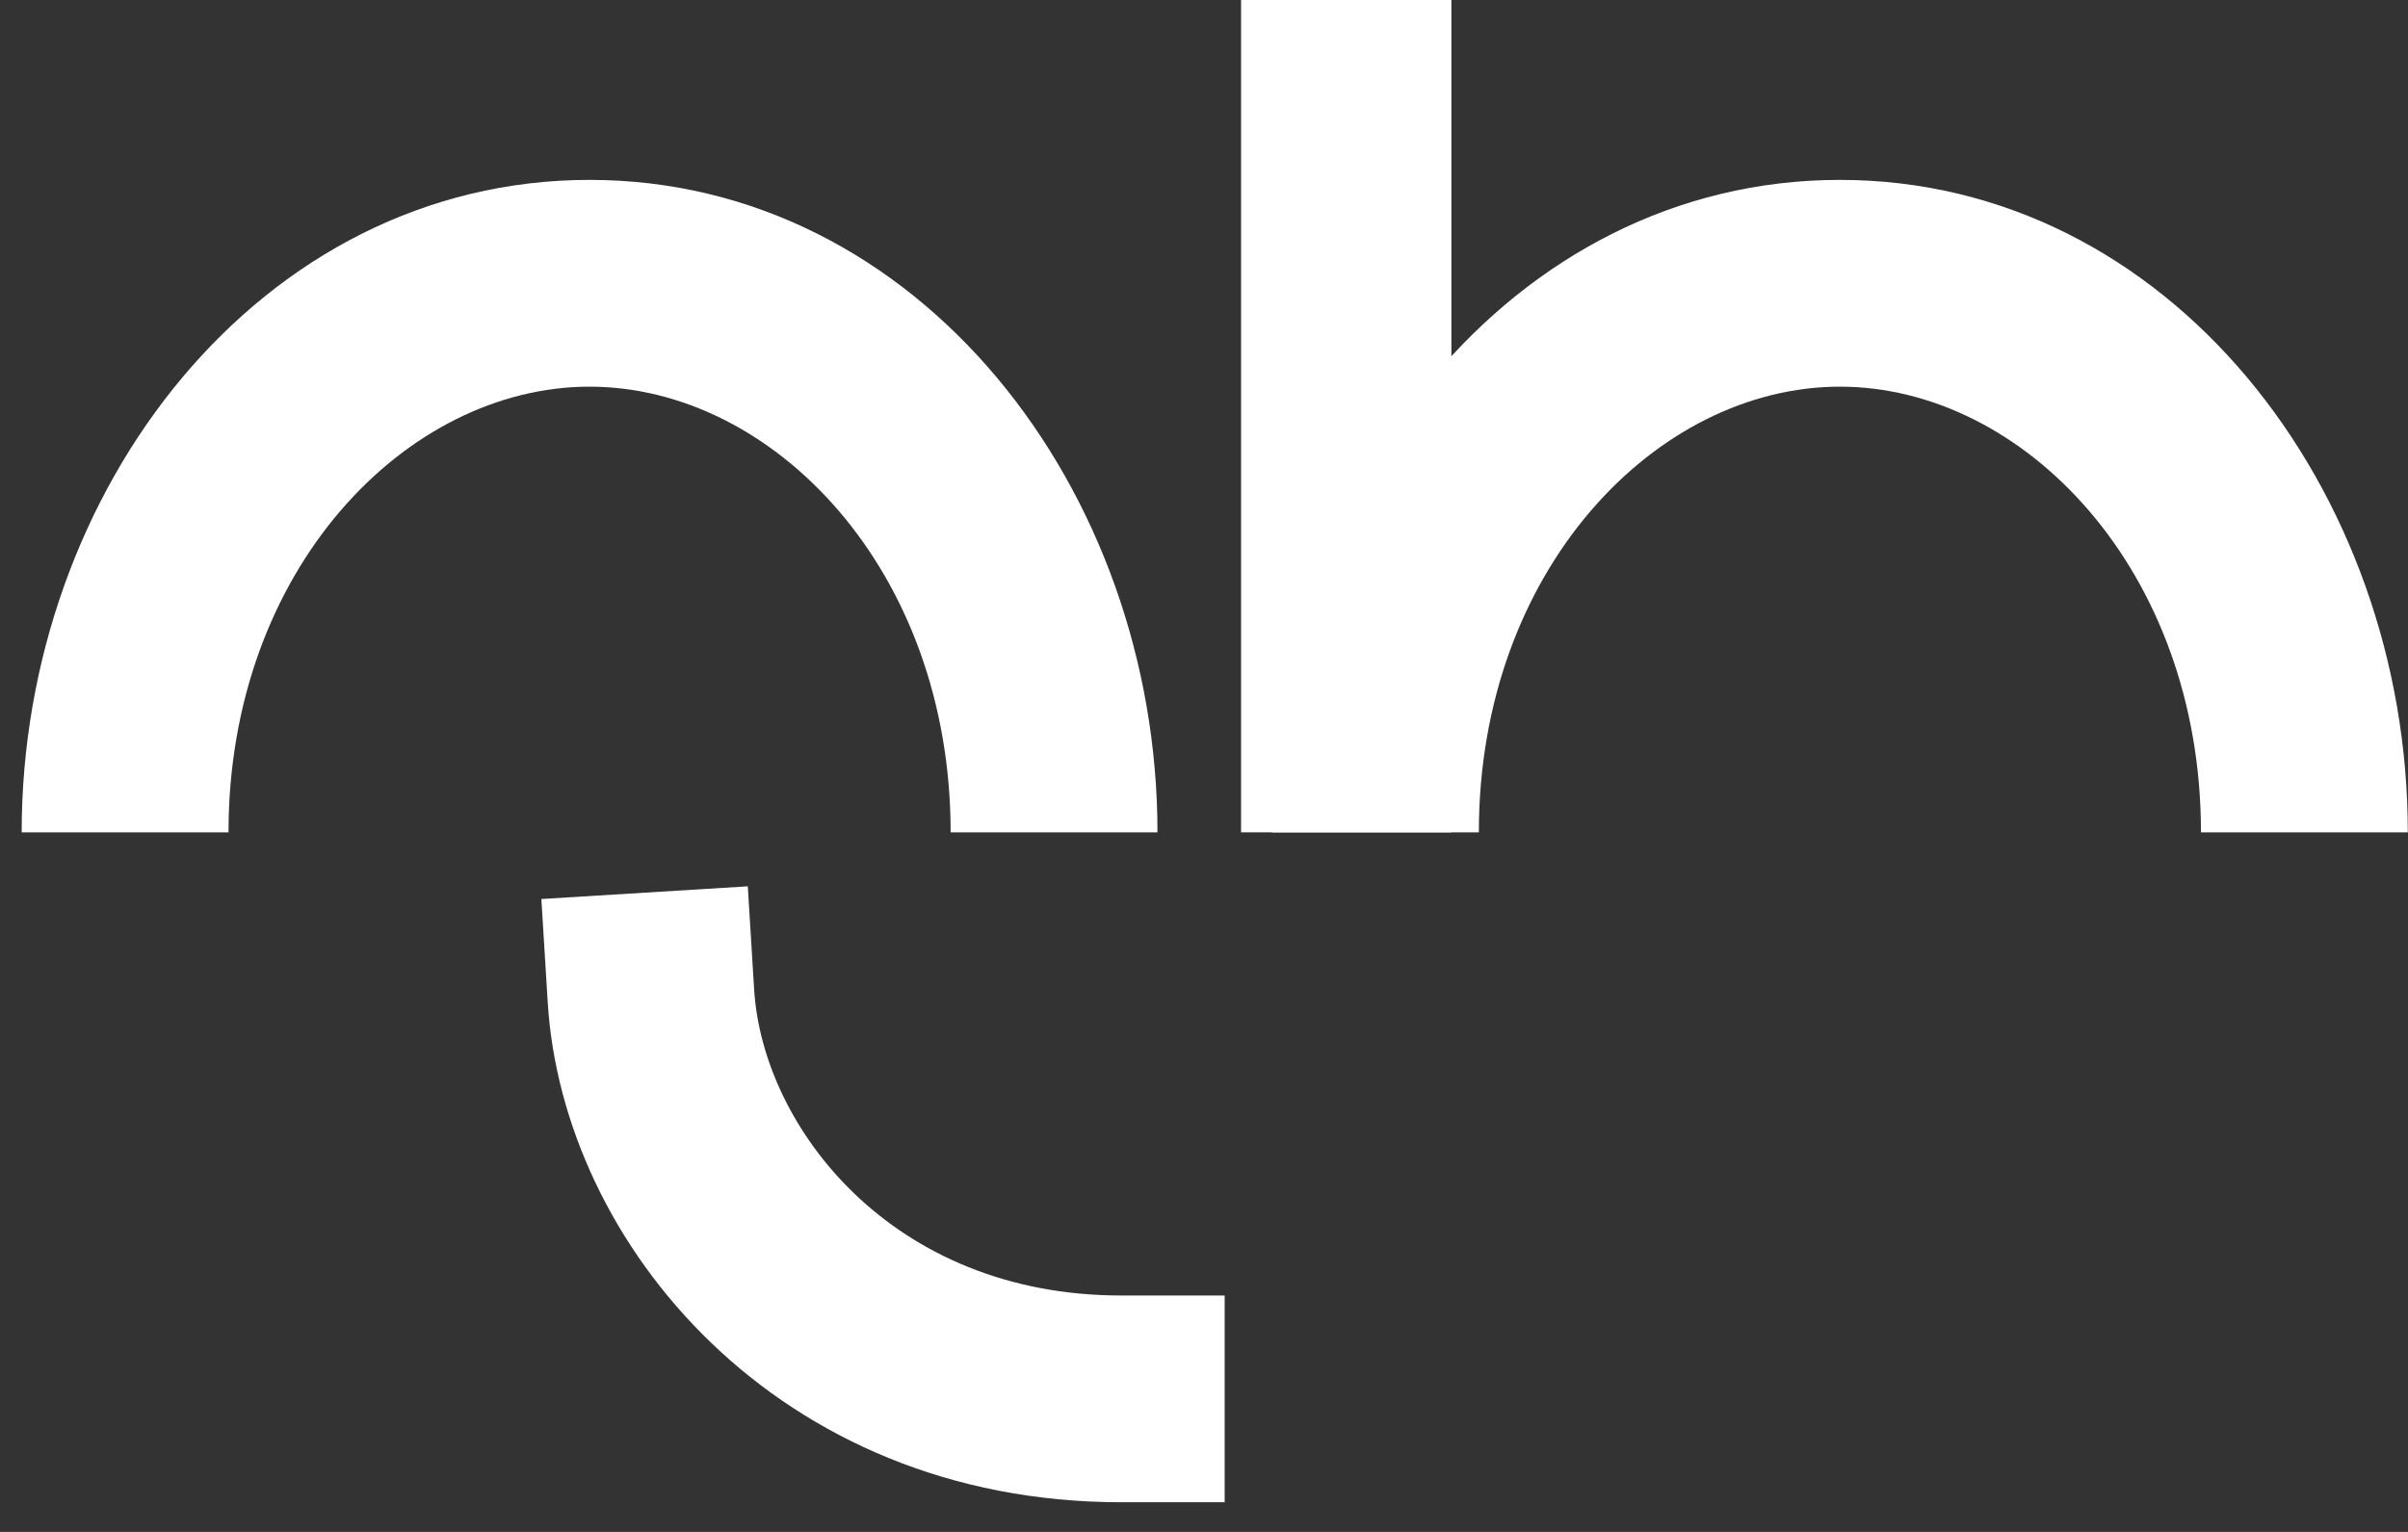
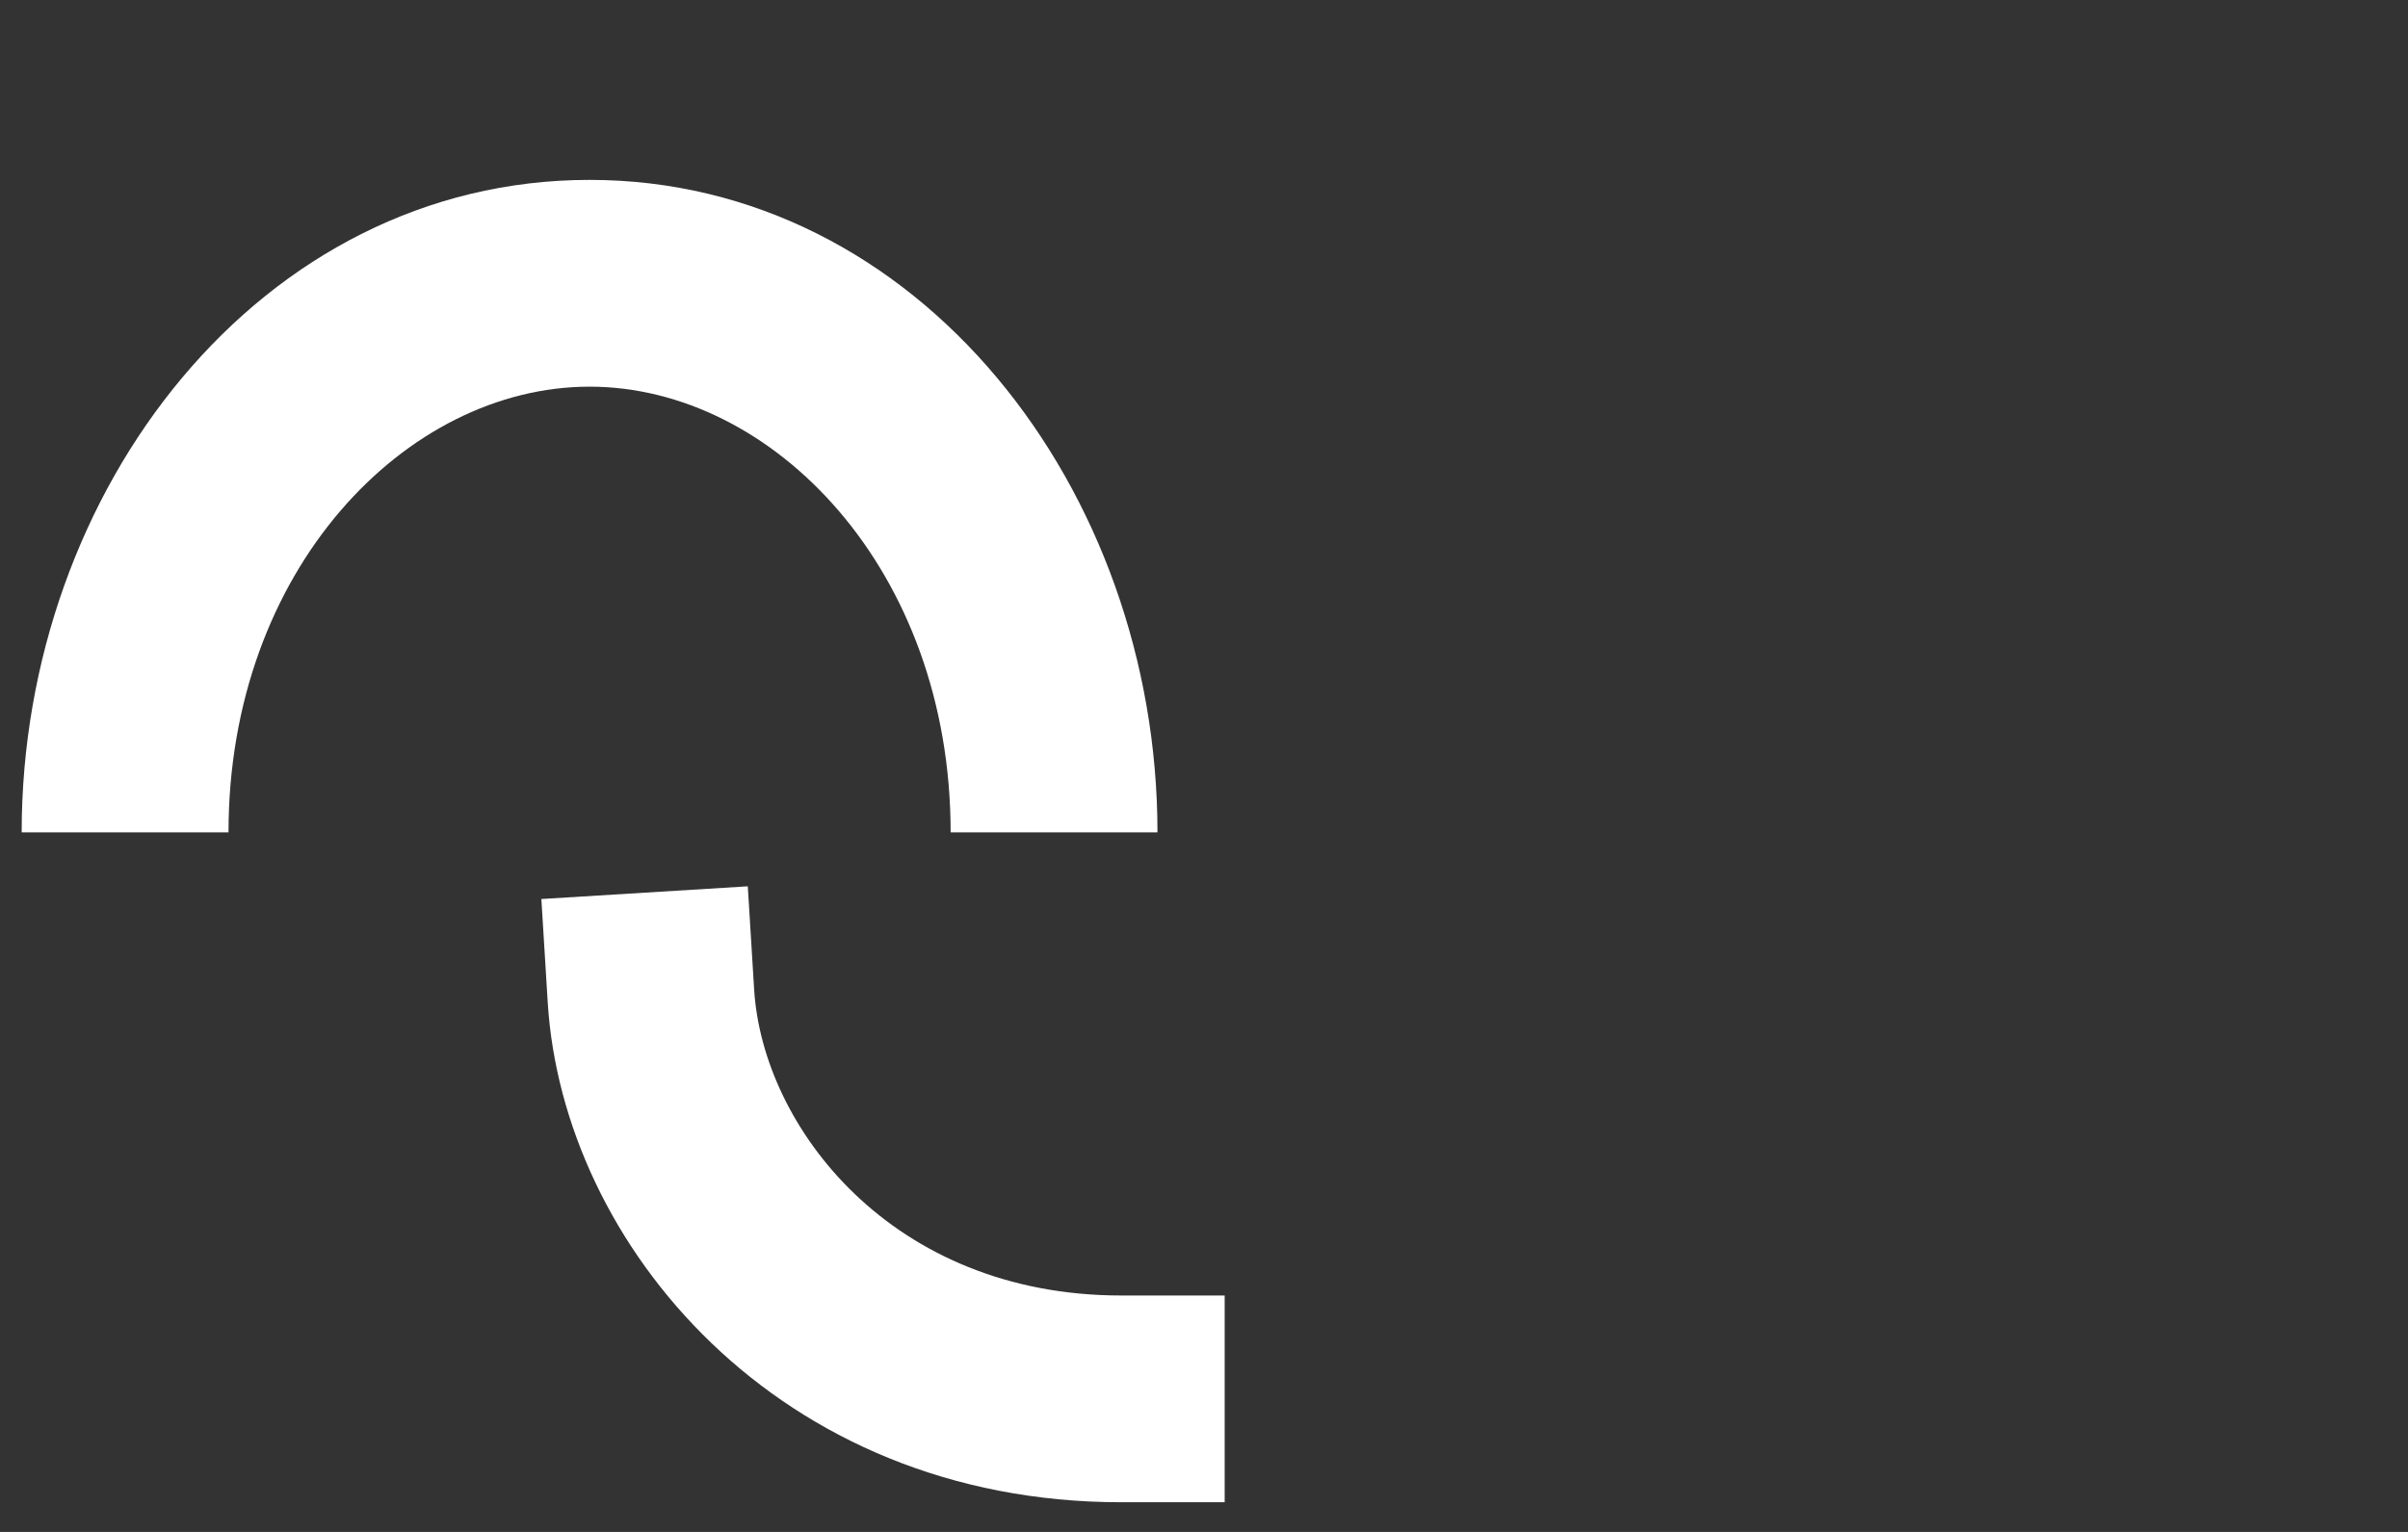
<svg xmlns="http://www.w3.org/2000/svg" width="77" height="49" viewBox="0 0 77 49" fill="none">
  <rect x="0" y="0" width="77" height="49" fill="#333333" stroke="none" />
-   <path fill-rule="evenodd" clip-rule="evenodd" d="M40.675 26.623C40.675 15.654 48.321 5.754 58.834 5.754C69.349 5.754 76.994 15.654 76.994 26.623L70.38 26.623C70.38 18.224 64.701 12.368 58.834 12.368C52.969 12.368 47.289 18.224 47.289 26.623H40.675Z" fill="white" />
  <path fill-rule="evenodd" clip-rule="evenodd" d="M0.693 26.623C0.693 15.654 8.339 5.754 18.852 5.754C29.367 5.754 37.012 15.654 37.012 26.623L30.398 26.623C30.398 18.224 24.719 12.368 18.852 12.368C12.987 12.368 7.307 18.224 7.307 26.623H0.693Z" fill="white" />
-   <path d="M39.685 0L46.411 0V26.623H39.685L39.685 0Z" fill="white" />
  <path fill-rule="evenodd" clip-rule="evenodd" d="M23.912 28.35L24.115 31.65C24.385 36.038 28.506 41.438 35.854 41.438H39.161V48.051H35.854C24.893 48.051 17.991 39.813 17.514 32.057L17.311 28.756L23.912 28.35Z" fill="white" />
</svg>